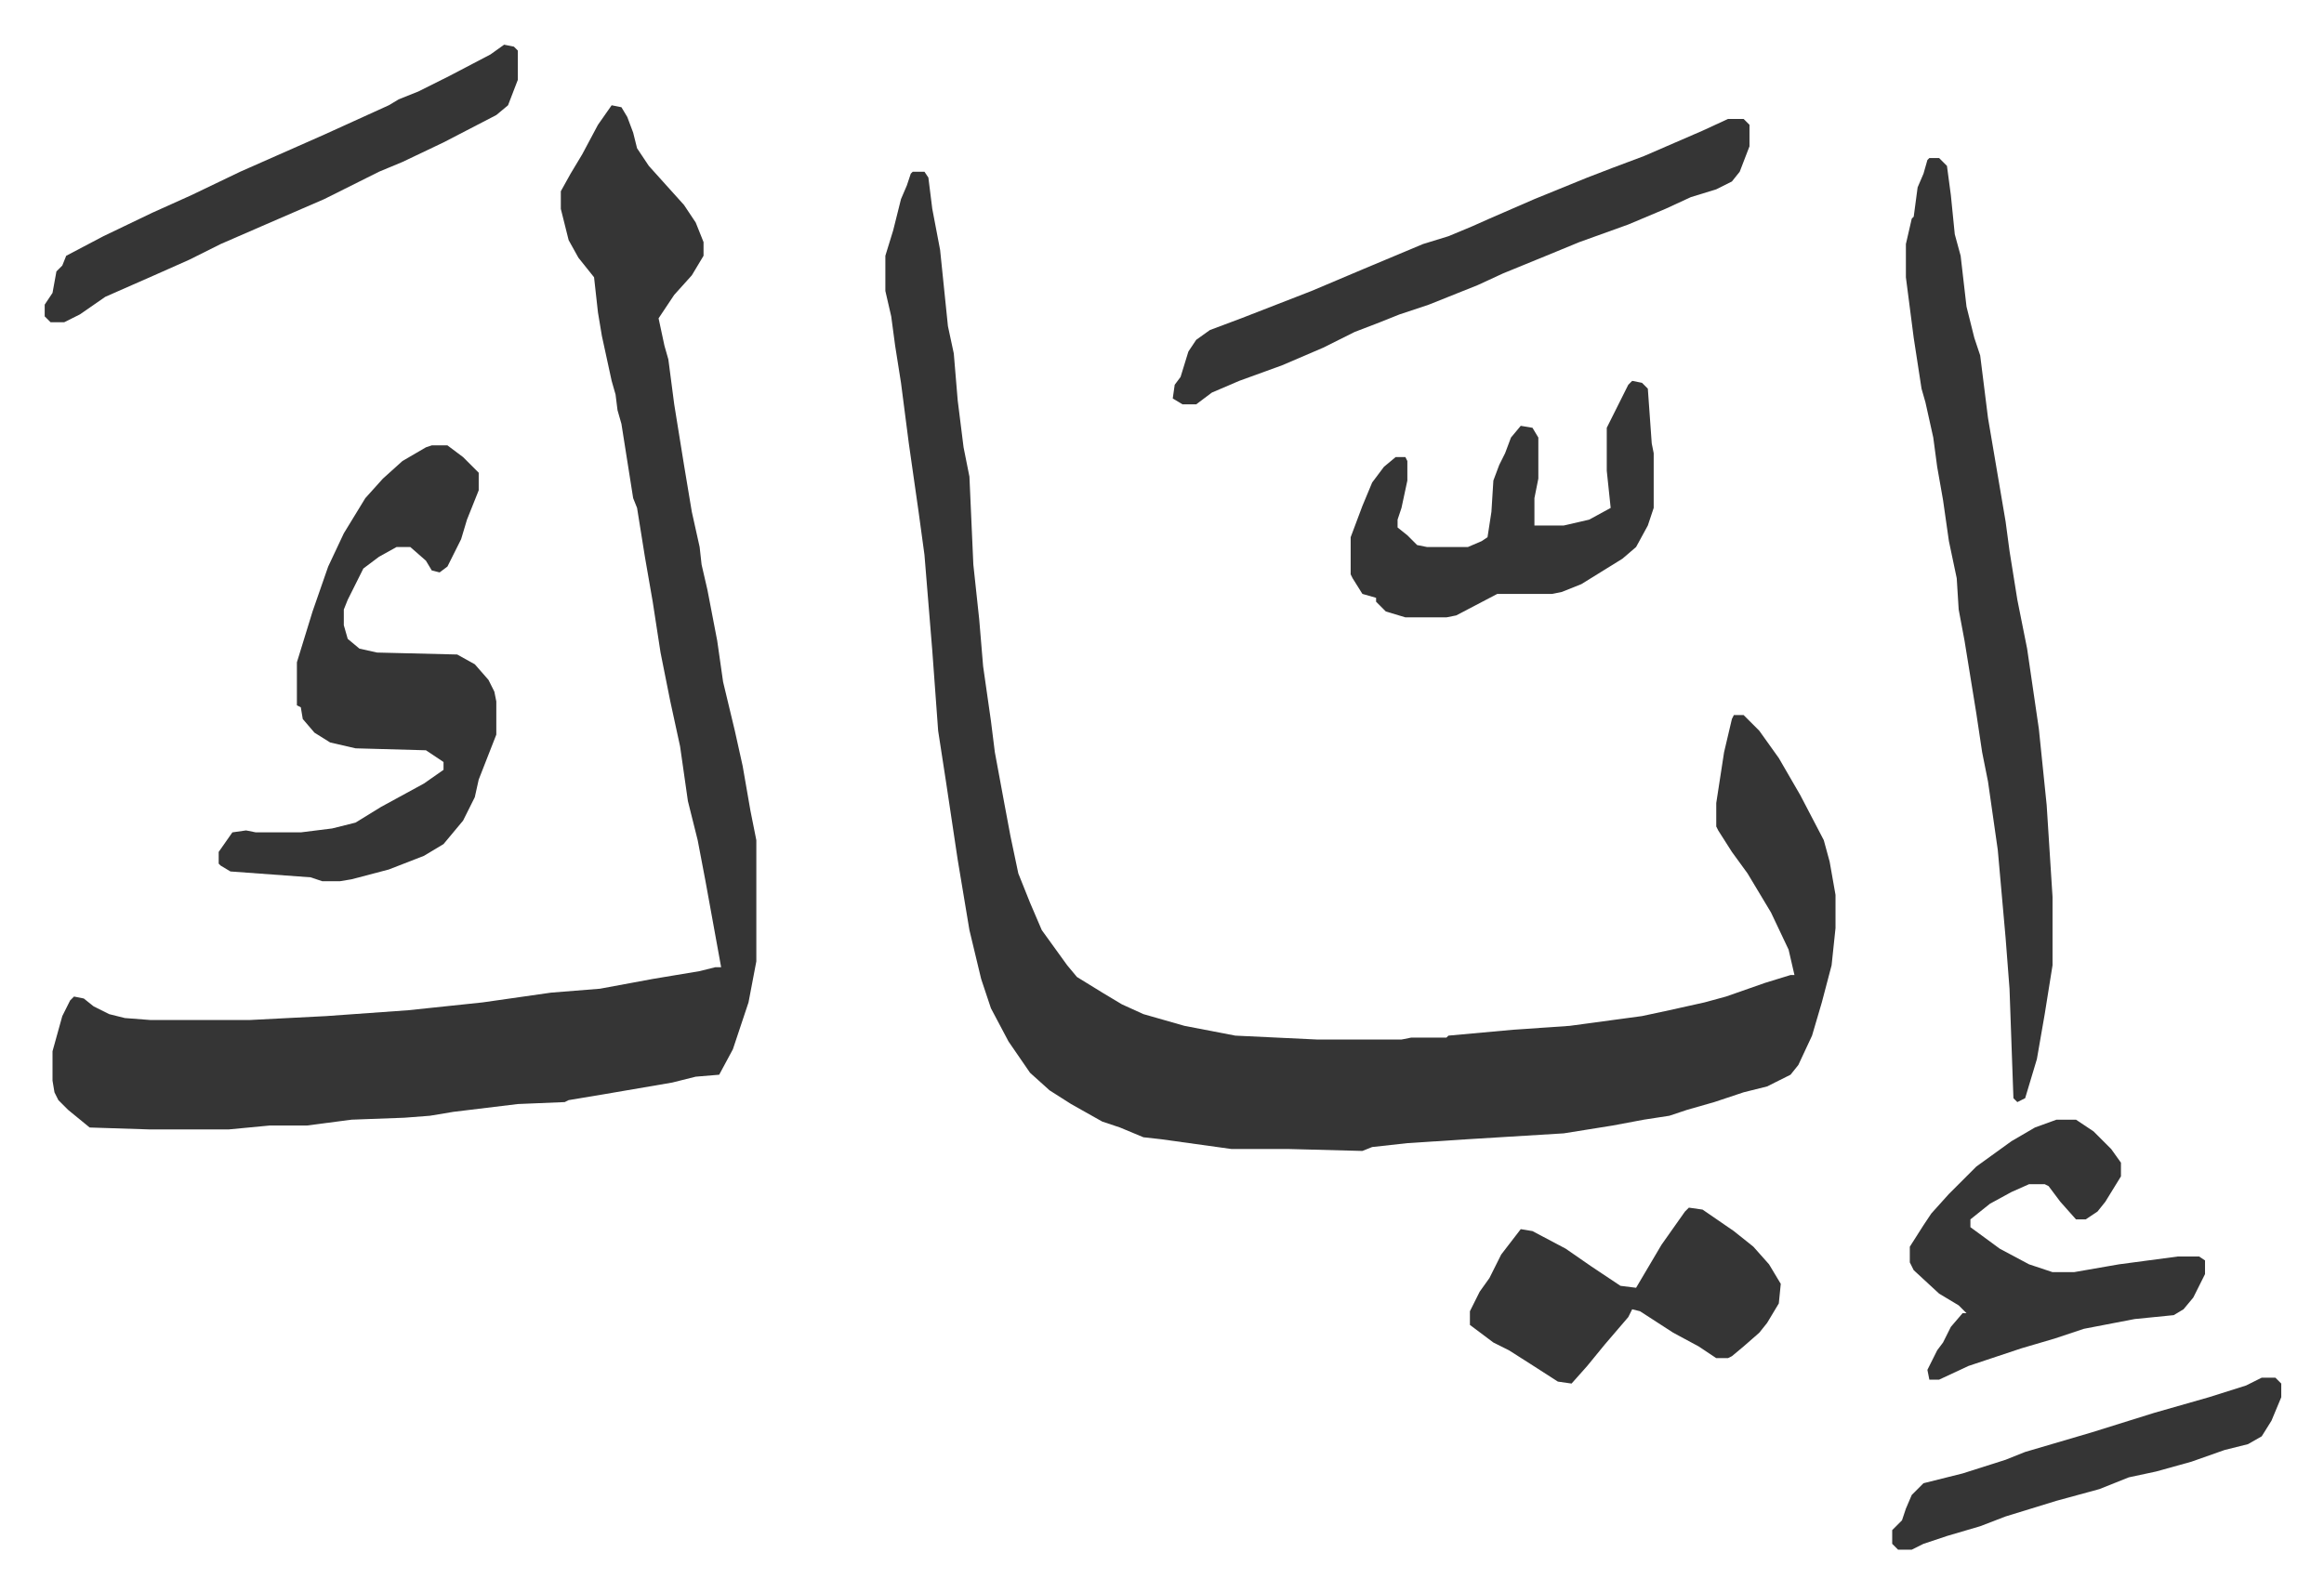
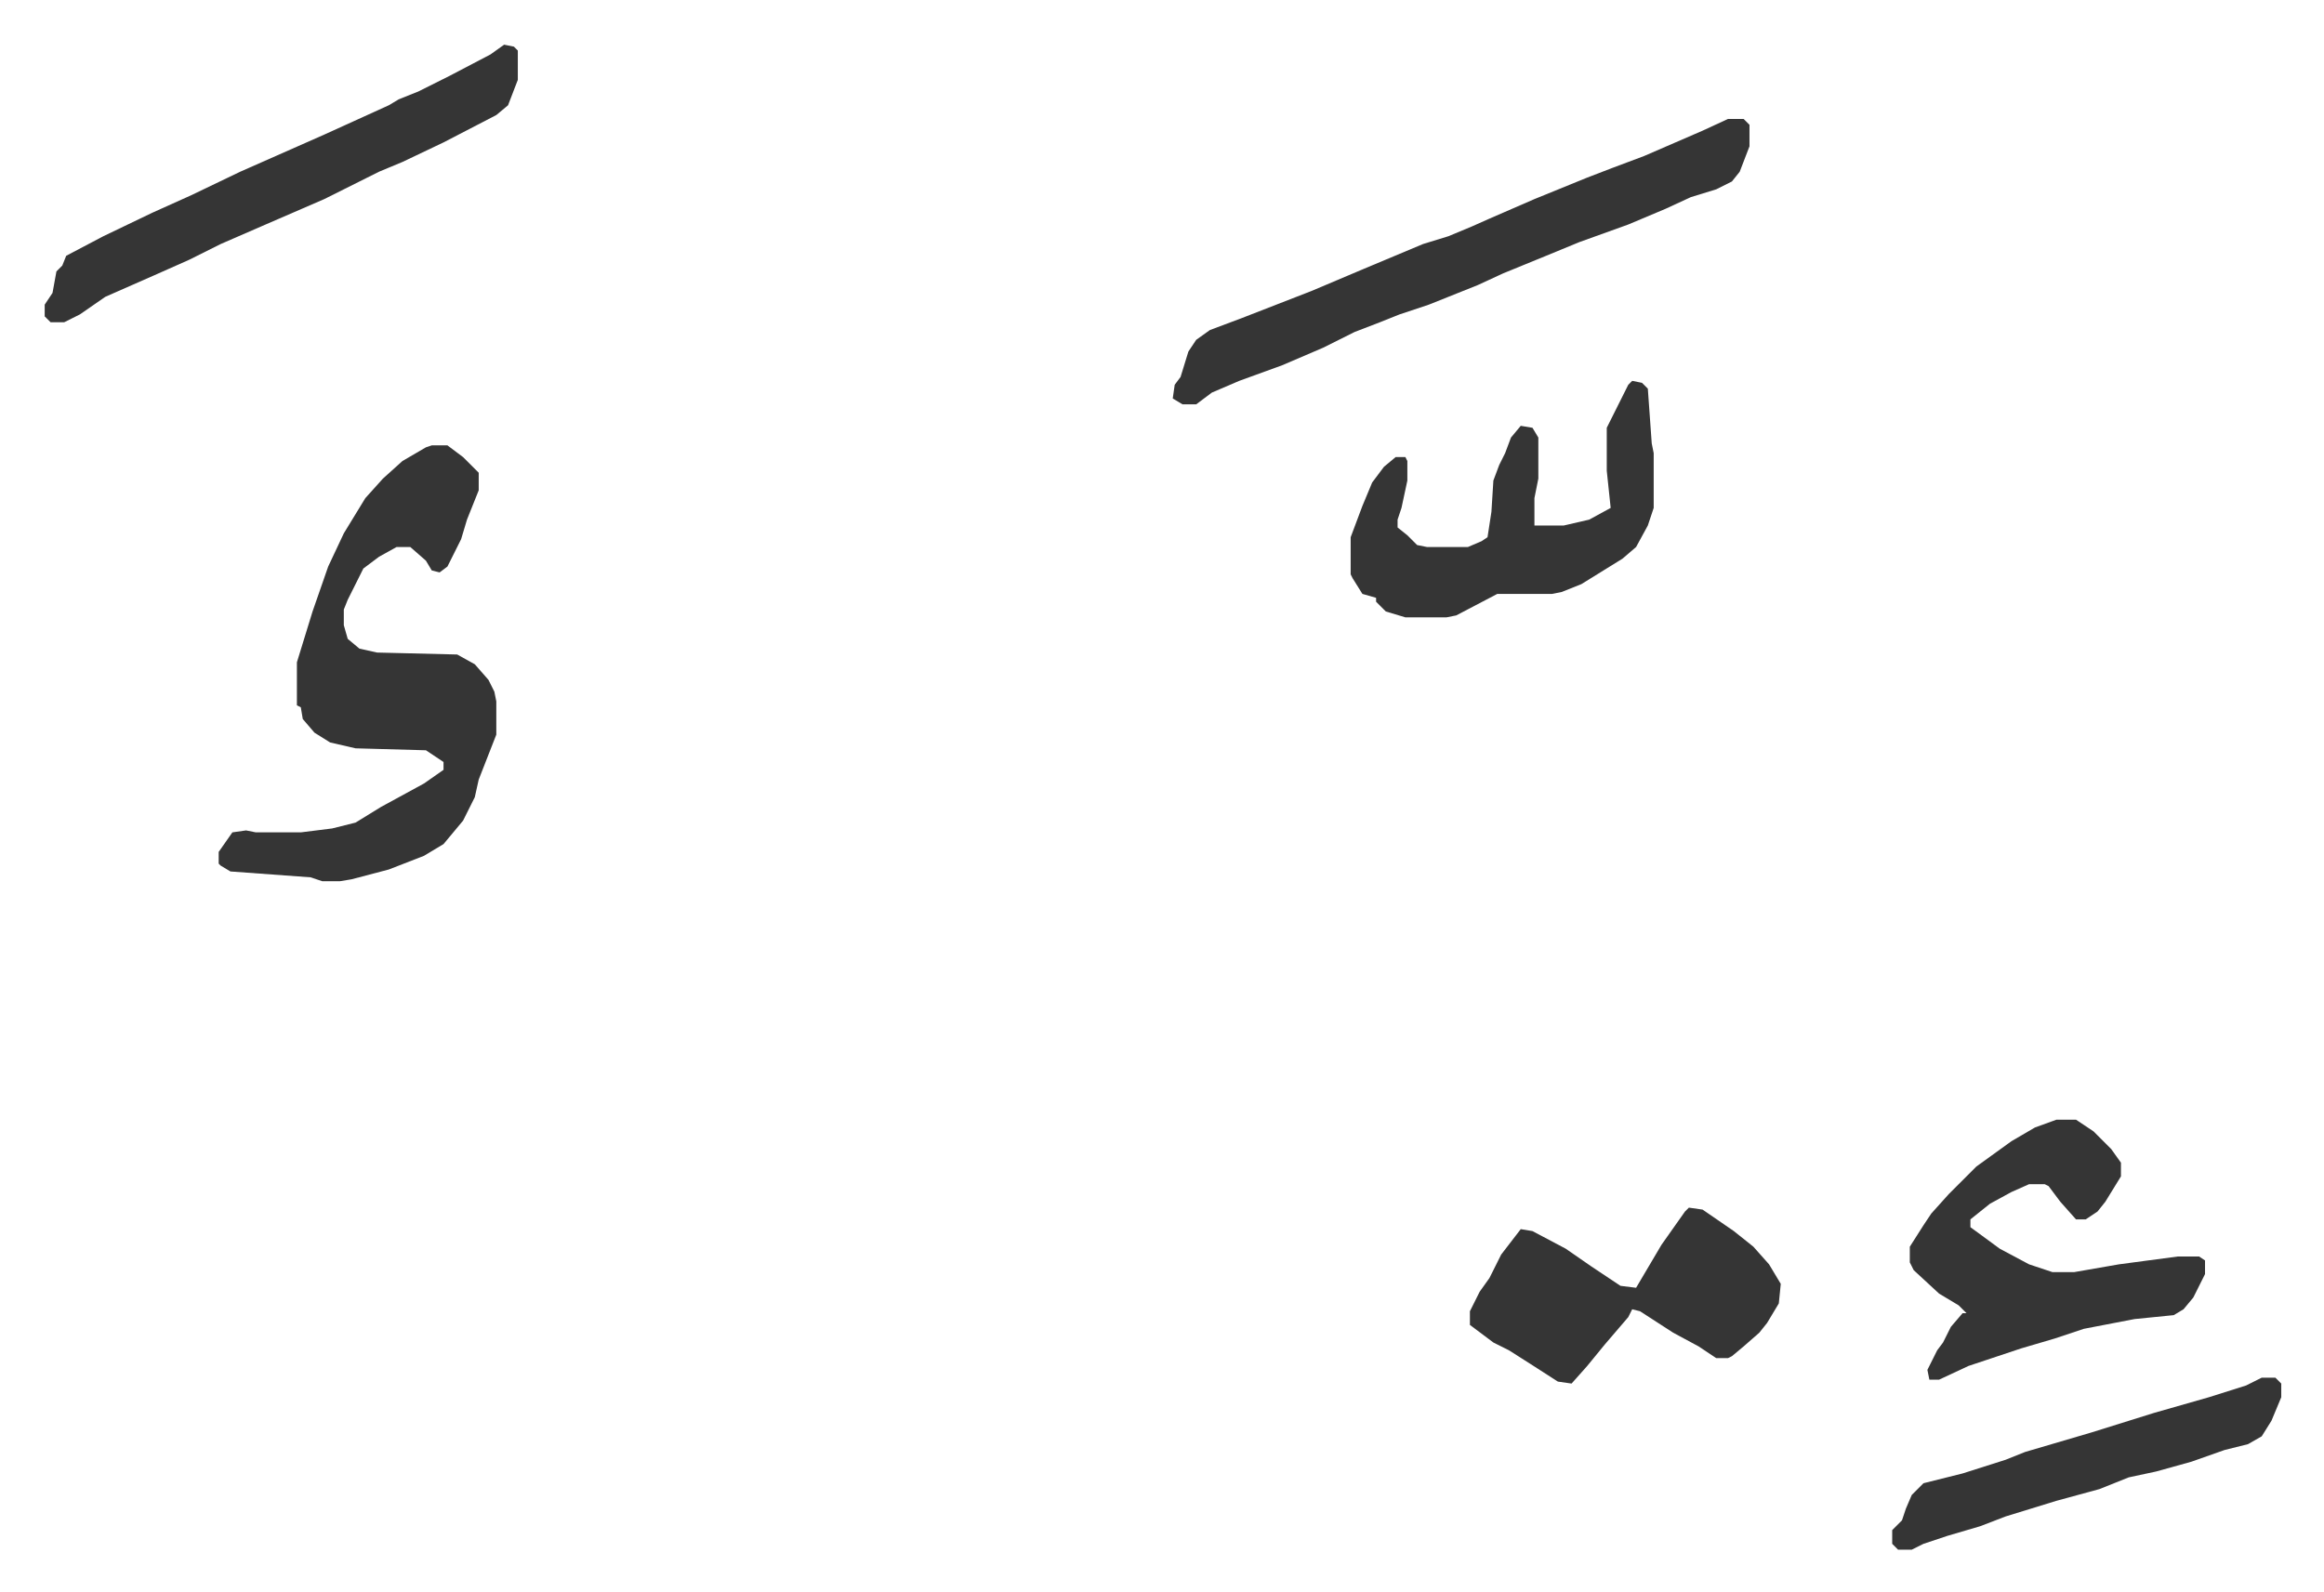
<svg xmlns="http://www.w3.org/2000/svg" role="img" viewBox="-22.86 415.14 1188.72 814.72">
-   <path fill="#353535" id="rule_normal" d="M444 503h6l2 3 2 16 4 21 4 39 3 14 2 24 3 24 3 15 2 45 3 28 2 24 4 28 2 16 5 27 3 16 4 19 6 15 6 14 13 18 5 6 13 8 10 6 11 5 21 6 26 5 42 2h43l5-1h18l1-1 33-3 29-2 37-5 14-3 18-4 11-3 20-7 13-4h2l-3-13-9-19-12-20-8-11-7-11-1-2v-12l4-26 4-17 1-2h5l8 8 10 14 11 19 12 23 3 11 3 17v17l-2 19-5 19-5 17-7 15-4 5-12 6-12 3-15 5-14 4-9 3-13 2-16 3-25 4-49 3-31 2-18 2-5 2-38-1h-29l-36-5-9-1-12-5-9-3-16-9-11-7-10-9-11-16-9-17-5-15-6-25-6-36-6-40-2-13-2-13-3-41-4-49-3-22-5-35-4-31-3-19-2-15-3-13v-18l4-13 4-16 3-7 2-6zm-154-34l5 1 3 5 3 8 2 8 6 9 9 10 9 10 6 9 4 10v7l-6 10-9 10-8 12 3 14 2 7 3 23 5 31 4 24 4 18 1 9 3 13 5 26 3 21 6 25 4 18 4 23 3 15v62l-4 21-8 24-7 13-12 1-12 3-35 6-18 3-2 1-24 1-33 4-12 2-13 1-27 1-23 3h-19l-21 2H54l-31-1-11-9-5-5-2-4-1-6v-15l5-18 4-8 2-2 5 1 5 4 8 4 8 2 13 1h51l39-2 42-3 38-4 35-5 25-2 27-5 24-4 8-2h3l-8-44-4-21-5-20-4-28-5-23-5-25-4-26-4-23-4-25-2-5-6-38-2-7-1-8-2-7-5-23-2-12-2-18-8-10-5-9-4-16v-9l5-9 6-10 8-15zm674 27h5l4 4 2 15 2 20 3 11 3 26 4 16 3 9 4 32 9 53 2 15 4 25 5 25 6 41 4 39 3 47v35l-4 25-4 23-6 20-4 2-2-2-2-56-2-26-4-45-5-35-3-15-3-20-6-37-3-16-1-16-4-19-3-21-3-17-2-15-4-18-2-7-4-26-4-31v-17l3-13 1-1 2-15 3-7 2-7z" />
  <path fill="#353535" id="rule_normal" d="M198 643h8l8 6 8 8v9l-6 15-3 10-7 14-4 3-4-1-3-5-8-7h-7l-9 5-8 6-8 16-2 5v8l2 7 6 5 9 2 41 1 9 5 7 8 3 6 1 5v17l-9 23-2 9-6 12-10 12-10 6-18 7-19 5-6 1h-9l-6-2-41-3-5-3-1-1v-6l7-10 7-1 5 1h23l16-2 12-3 13-8 22-12 10-7v-4l-9-6-36-1-13-3-8-5-6-7-1-6-2-1v-22l8-26 8-23 8-17 11-18 9-10 10-9 12-7zm663-167h8l3 3v11l-5 13-4 5-8 4-13 4-13 6-19 8-25 9-17 7-22 9-13 6-25 10-15 5-10 4-13 5-16 8-21 9-22 8-14 6-8 6h-7l-5-3 1-7 3-4 4-13 4-6 7-5 16-6 36-14 26-11 31-13 13-4 12-5 9-4 23-10 27-11 13-5 16-6 30-13zm168 512h10l9 6 9 9 5 7v7l-8 13-4 5-6 4h-5l-8-9-6-8-2-1h-8l-9 4-11 6-10 8v4l15 11 15 8 12 4h11l23-4 30-4h11l3 2v7l-6 12-5 6-5 3-20 2-26 5-15 5-17 5-18 6-9 3-15 7h-5l-1-5 5-10 3-4 4-8 6-7h2l-4-4-10-6-13-12-2-4v-8l7-11 4-6 9-10 14-14 18-13 12-7zM812 610l5 1 3 3 2 28 1 5v28l-3 9-6 11-7 6-21 13-10 4-5 1h-28l-21 11-5 1h-21l-10-3-5-5v-2l-7-2-5-8-1-2v-19l6-16 5-12 6-8 6-5h5l1 2v10l-3 14-2 6v4l5 4 5 5 5 1h21l7-3 3-2 2-13 1-16 3-8 3-6 3-8 5-6 6 1 3 5v21l-2 10v14h15l13-3 11-6-2-19v-22l4-8 7-14zm29 423l7 1 16 11 10 8 8 9 6 10-1 10-6 10-4 5-8 7-6 5-2 1h-6l-9-6-13-7-17-11-4-1-2 4-12 14-9 11-8 9-7-1-14-9-11-7-8-4-12-9v-7l5-10 5-7 6-12 10-13 6 1 17 9 13 9 15 10 8 1 13-22 12-17zM235 438l5 1 2 2v15l-5 13-6 5-27 14-21 10-12 5-28 14-30 13-23 10-16 8-18 8-25 11-13 9-8 4H3l-3-3v-6l4-6 2-11 3-3 2-5 19-10 25-12 20-9 25-12 43-19 33-15 5-3 10-4 16-8 21-11zm899 682h7l3 3v7l-5 12-5 8-7 4-12 3-17 6-18 5-14 3-15 6-22 6-26 8-13 5-17 5-12 4-6 3h-7l-3-3v-7l5-5 2-6 3-7 6-6 20-5 22-7 10-4 17-5 17-5 16-5 16-5 14-4 14-4 19-6z" />
</svg>